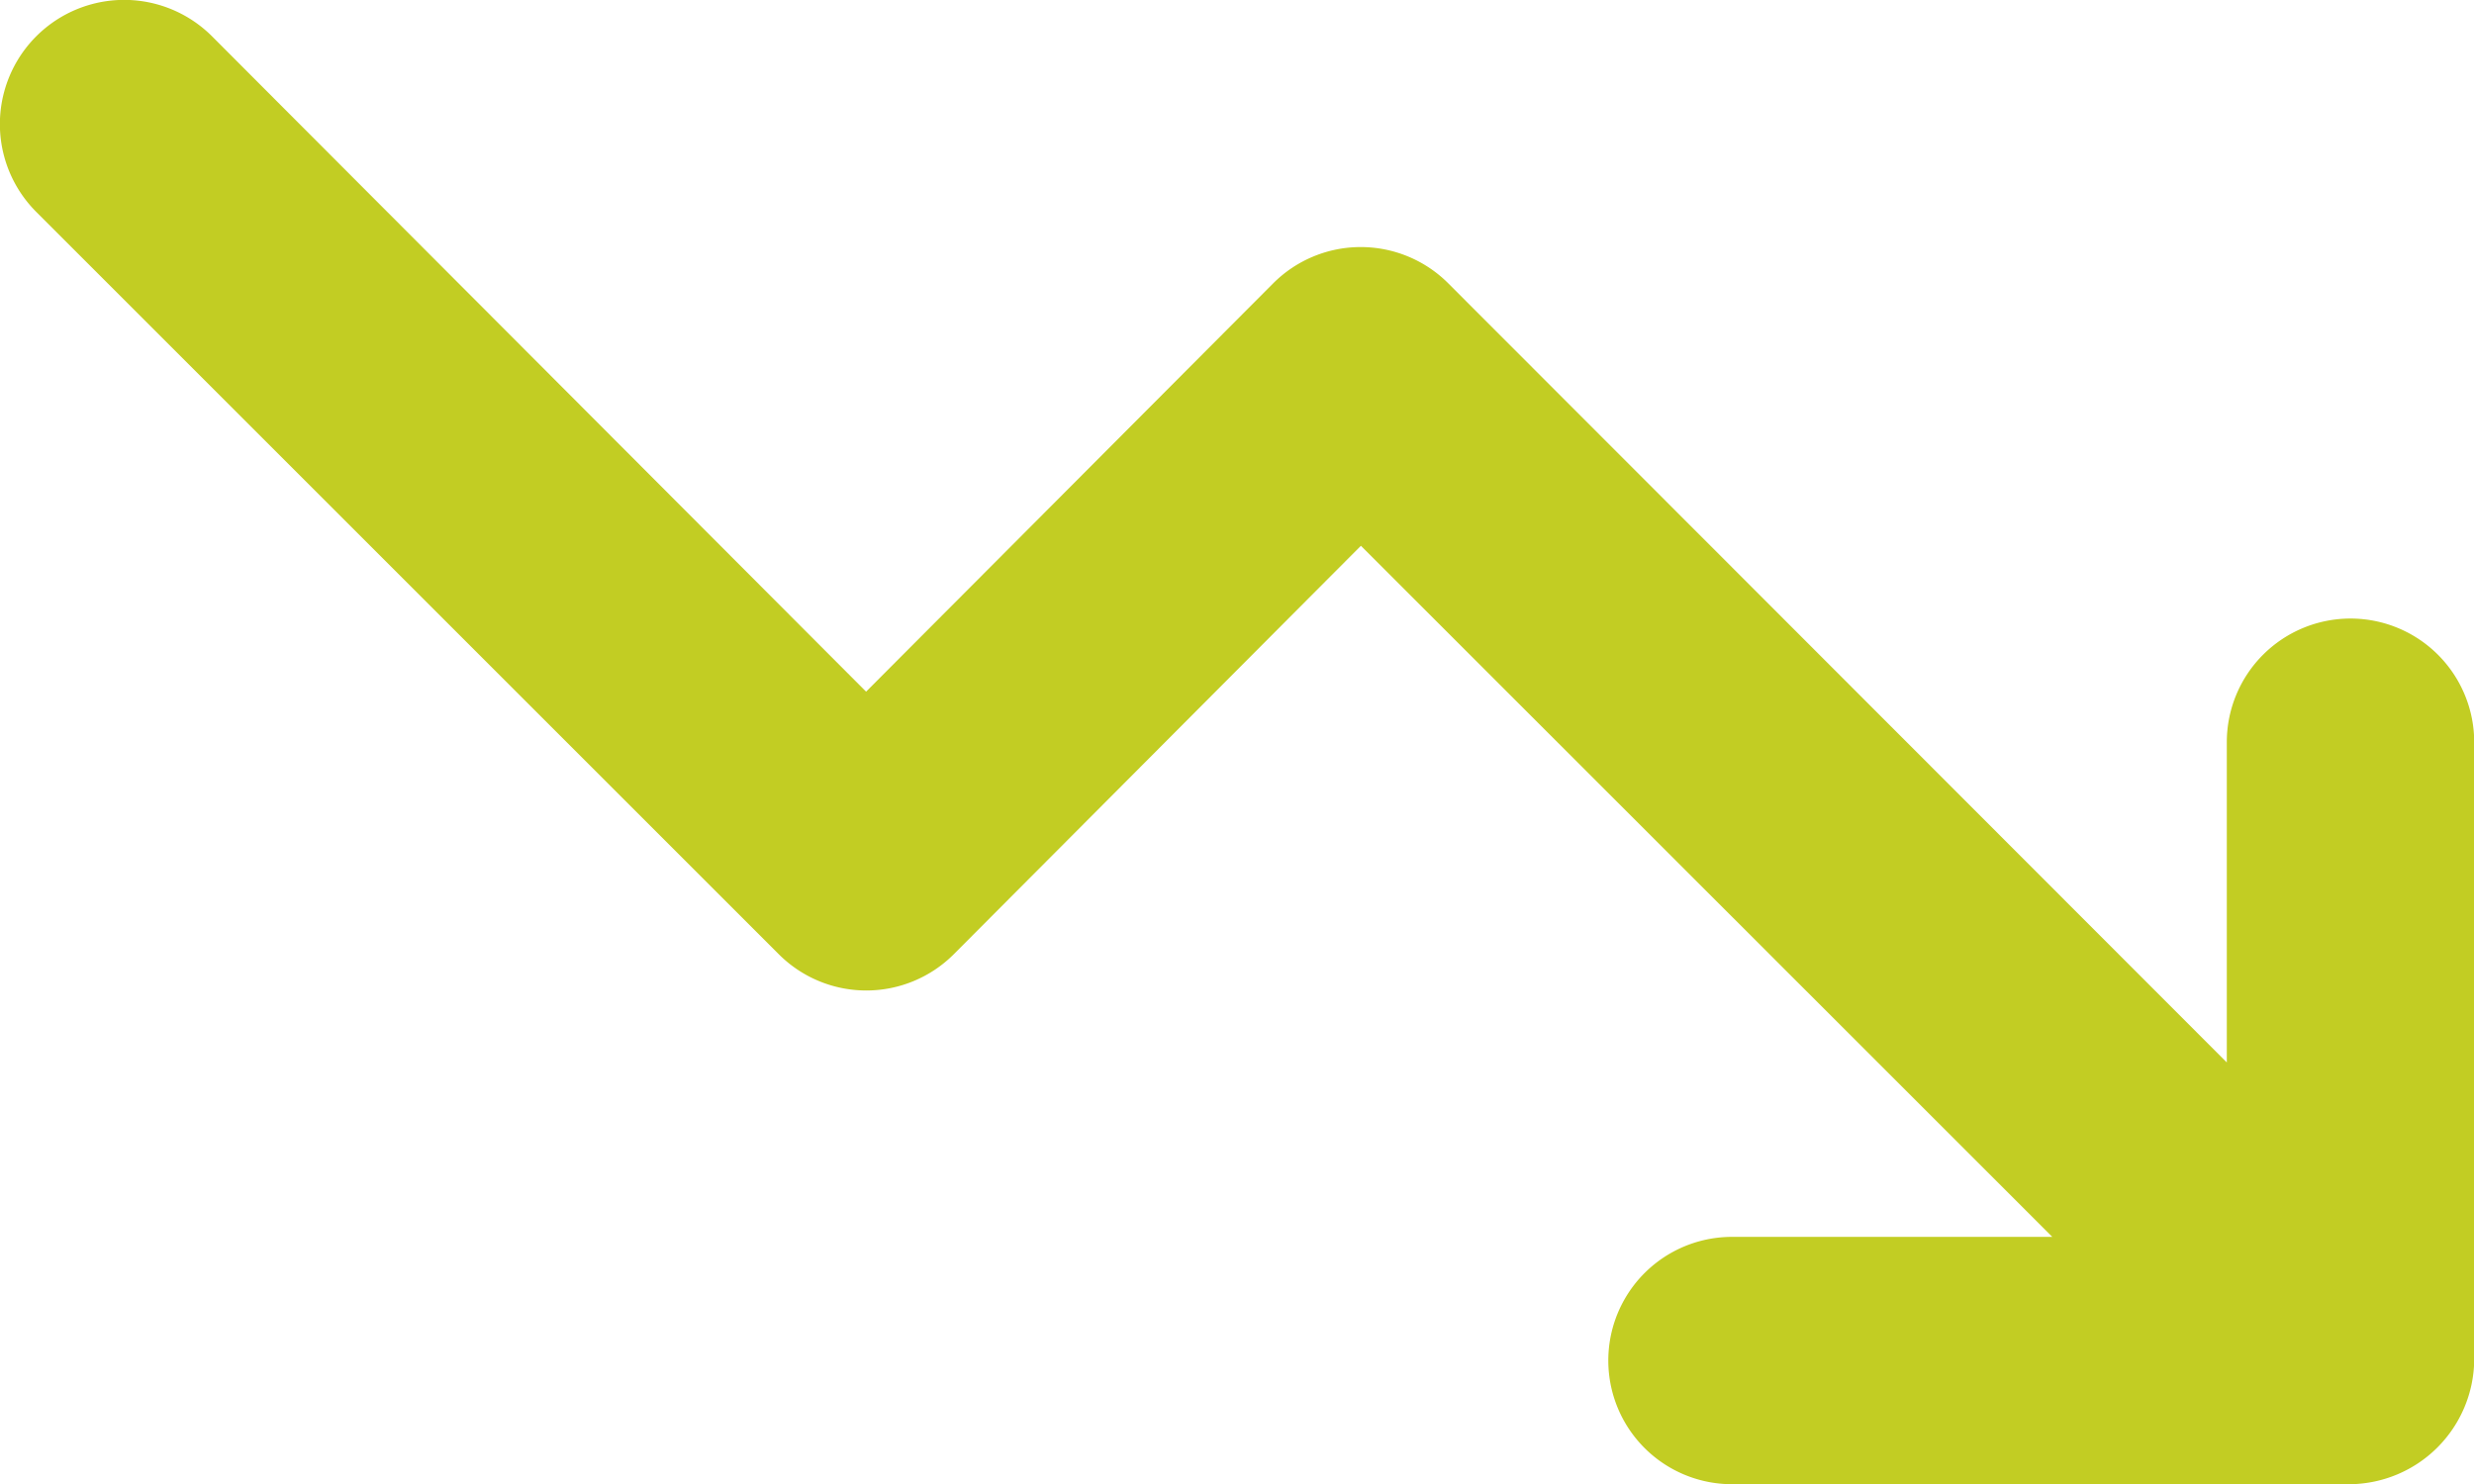
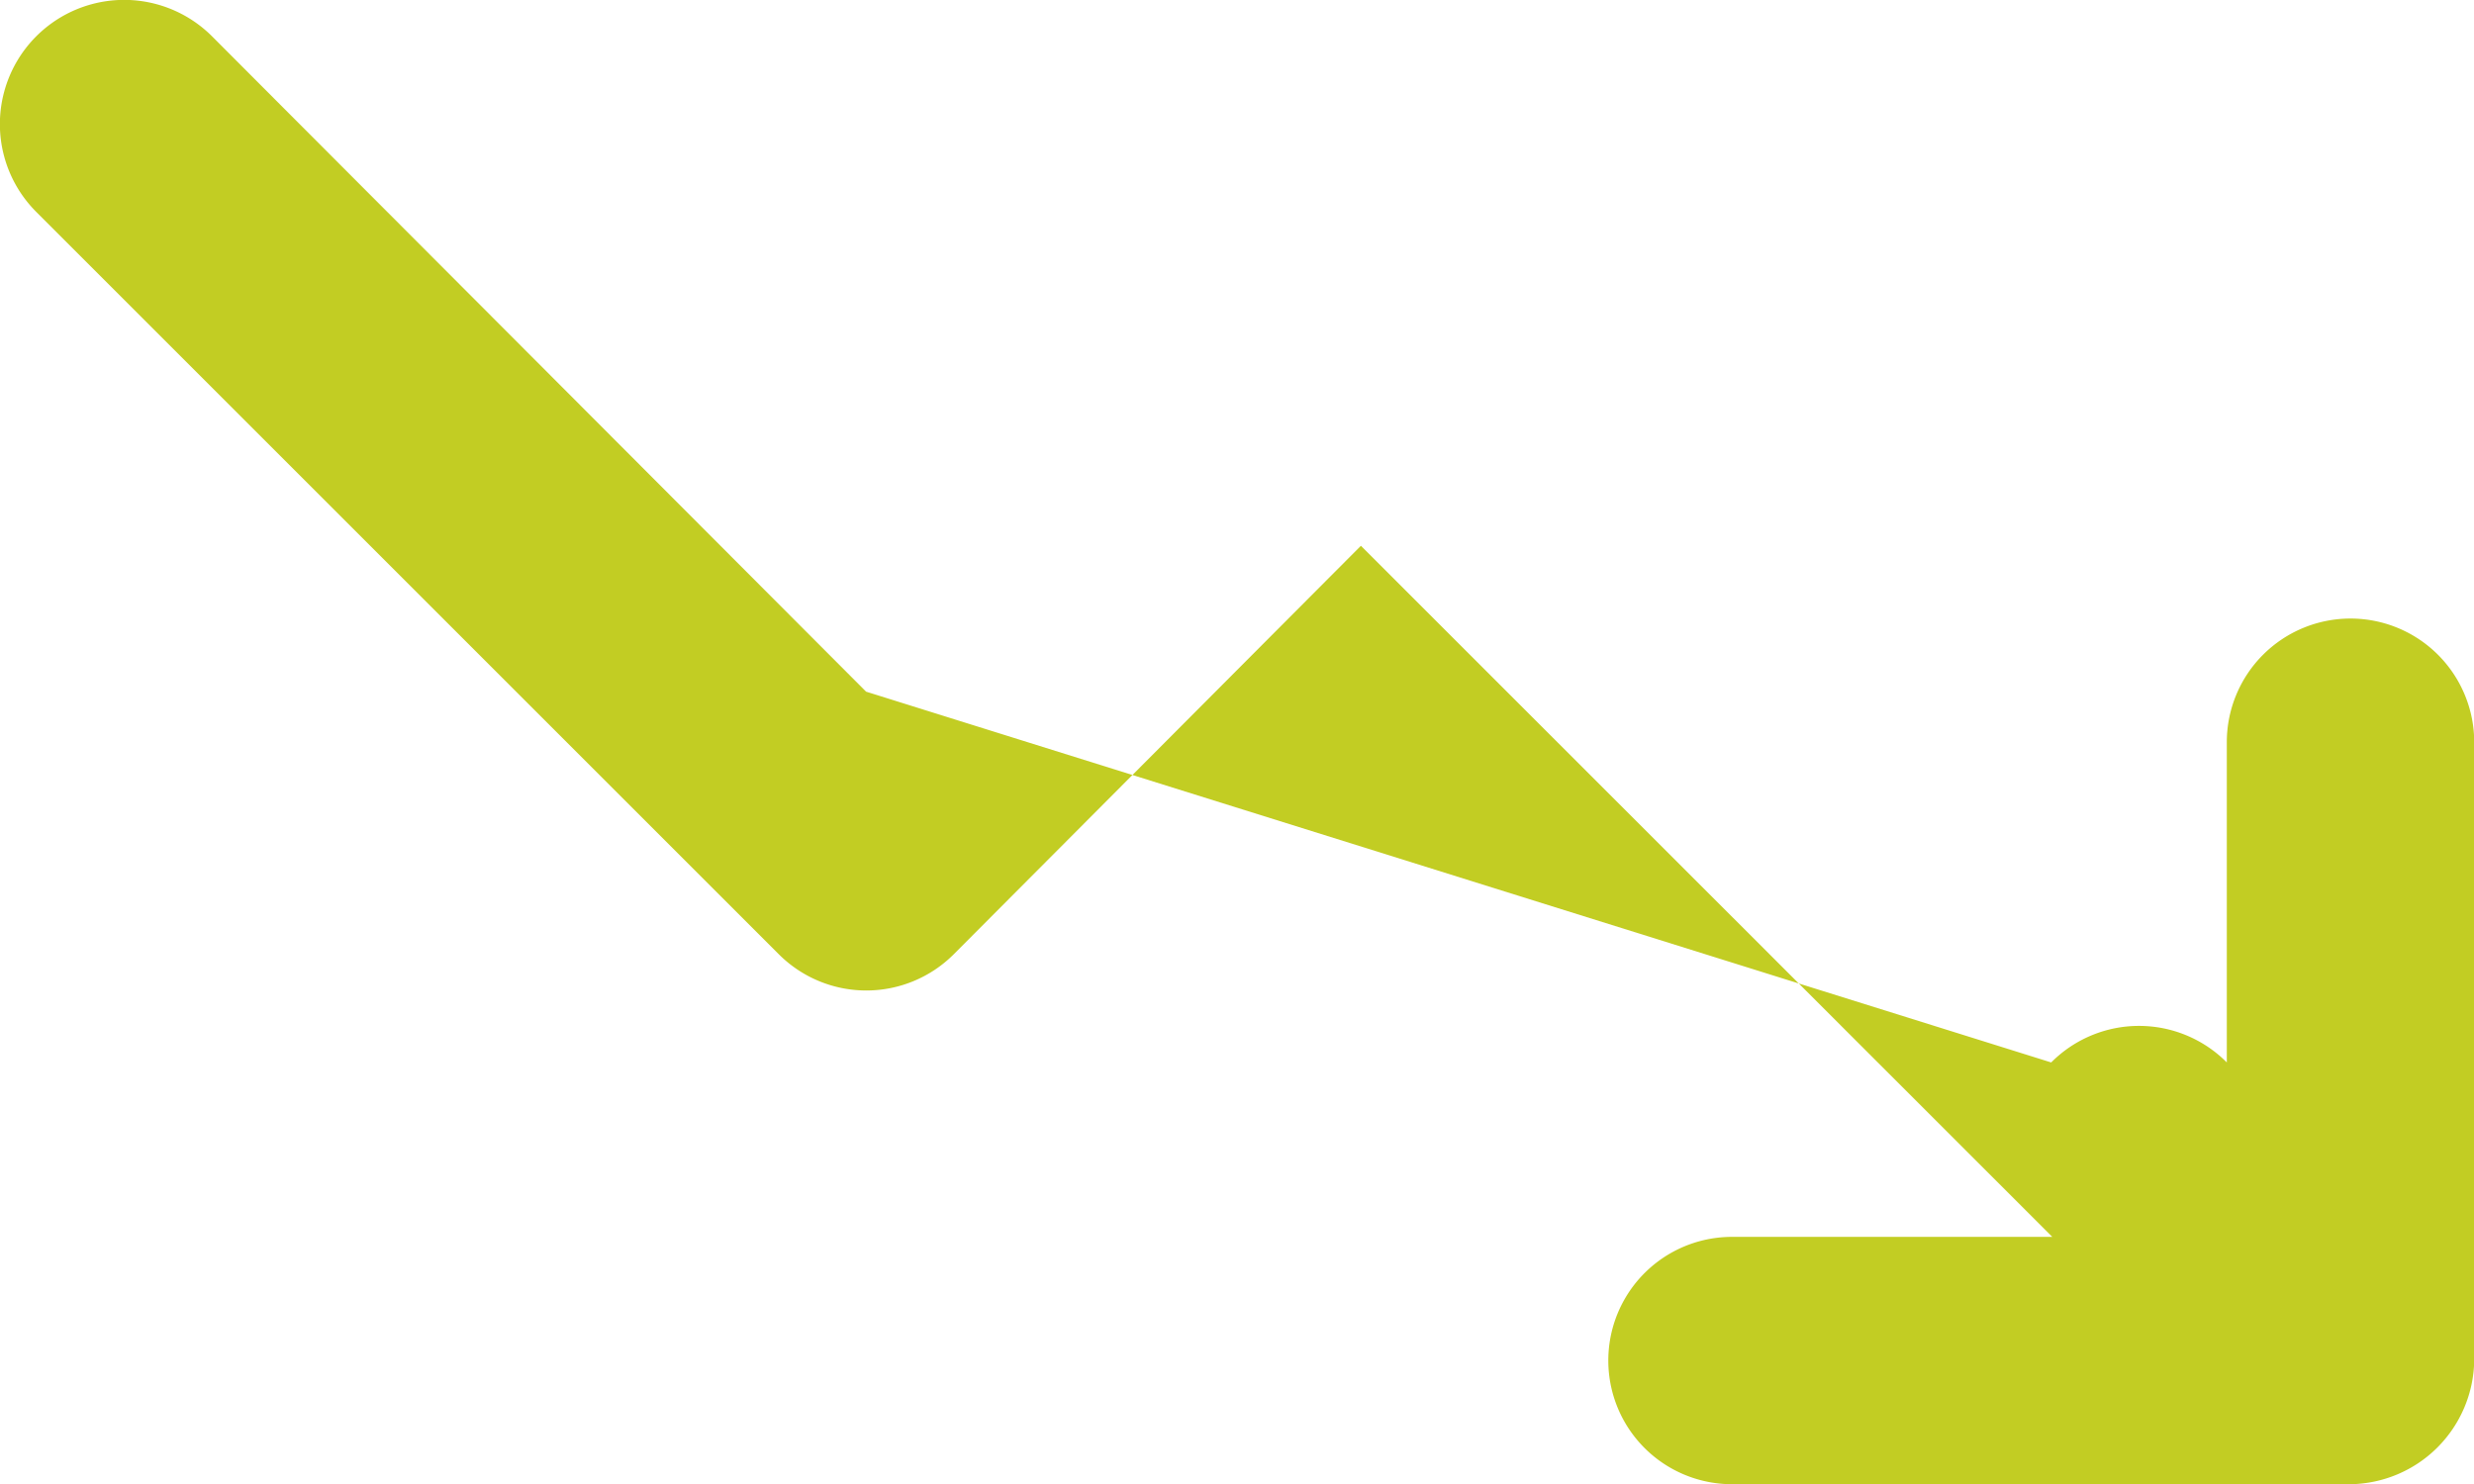
<svg xmlns="http://www.w3.org/2000/svg" width="48" height="28.804" viewBox="0 0 48 28.804">
  <g id="chart-down" transform="translate(-1.996 -5.996)">
-     <path id="Path_15" data-name="Path 15" d="M47.6,18a2.4,2.4,0,0,0-2.4,2.4v6.215L30.1,11.5a2.4,2.4,0,0,0-3.407,0L18.8,19.419,6.109,6.7A2.409,2.409,0,1,0,2.7,10.109l14.4,14.4a2.4,2.4,0,0,0,3.407,0L28.4,16.588,41.814,30H35.6a2.4,2.4,0,0,0,0,4.8h12A2.437,2.437,0,0,0,50,32.4v-12A2.4,2.4,0,0,0,47.6,18Z" transform="translate(0 0)" fill="#c2cd23" />
+     <path id="Path_15" data-name="Path 15" d="M47.6,18a2.4,2.4,0,0,0-2.4,2.4v6.215a2.4,2.4,0,0,0-3.407,0L18.8,19.419,6.109,6.7A2.409,2.409,0,1,0,2.7,10.109l14.4,14.4a2.4,2.4,0,0,0,3.407,0L28.4,16.588,41.814,30H35.6a2.4,2.4,0,0,0,0,4.8h12A2.437,2.437,0,0,0,50,32.4v-12A2.4,2.4,0,0,0,47.6,18Z" transform="translate(0 0)" fill="#c2cd23" />
  </g>
</svg>